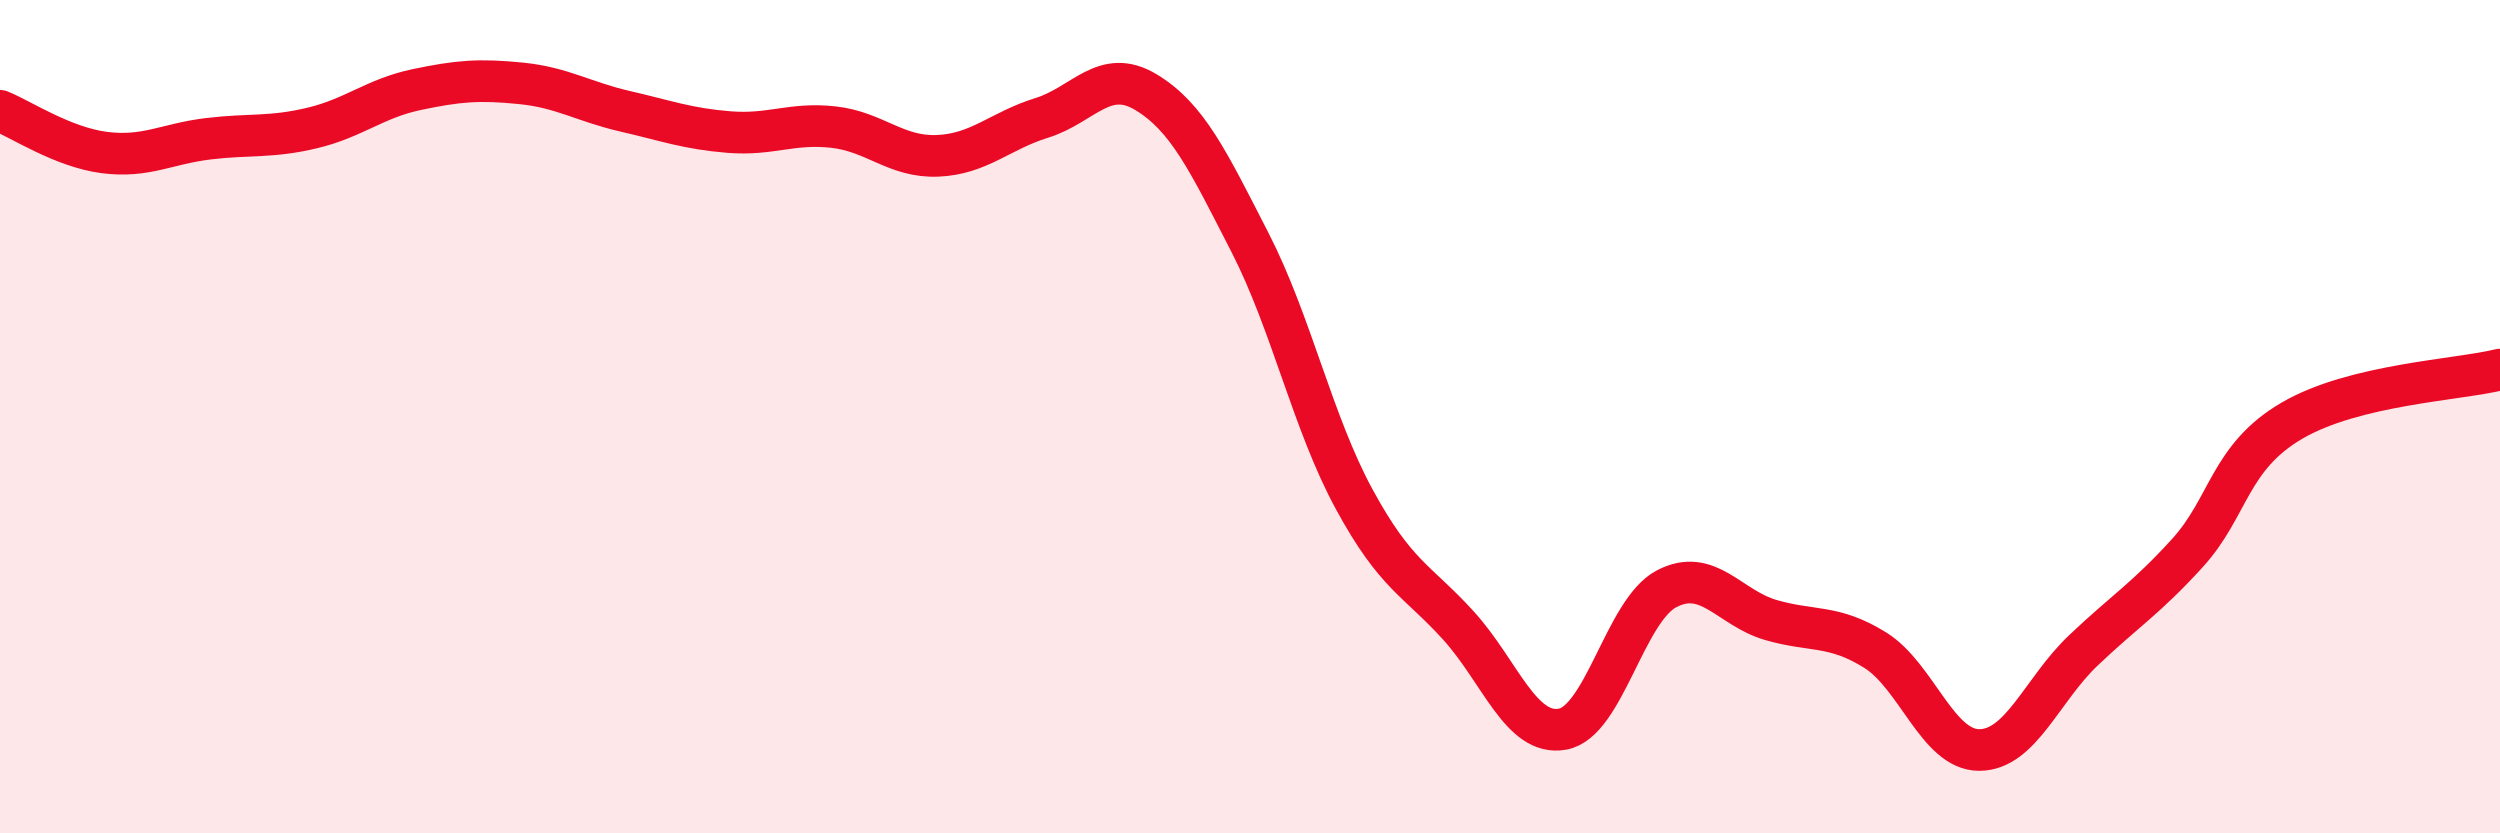
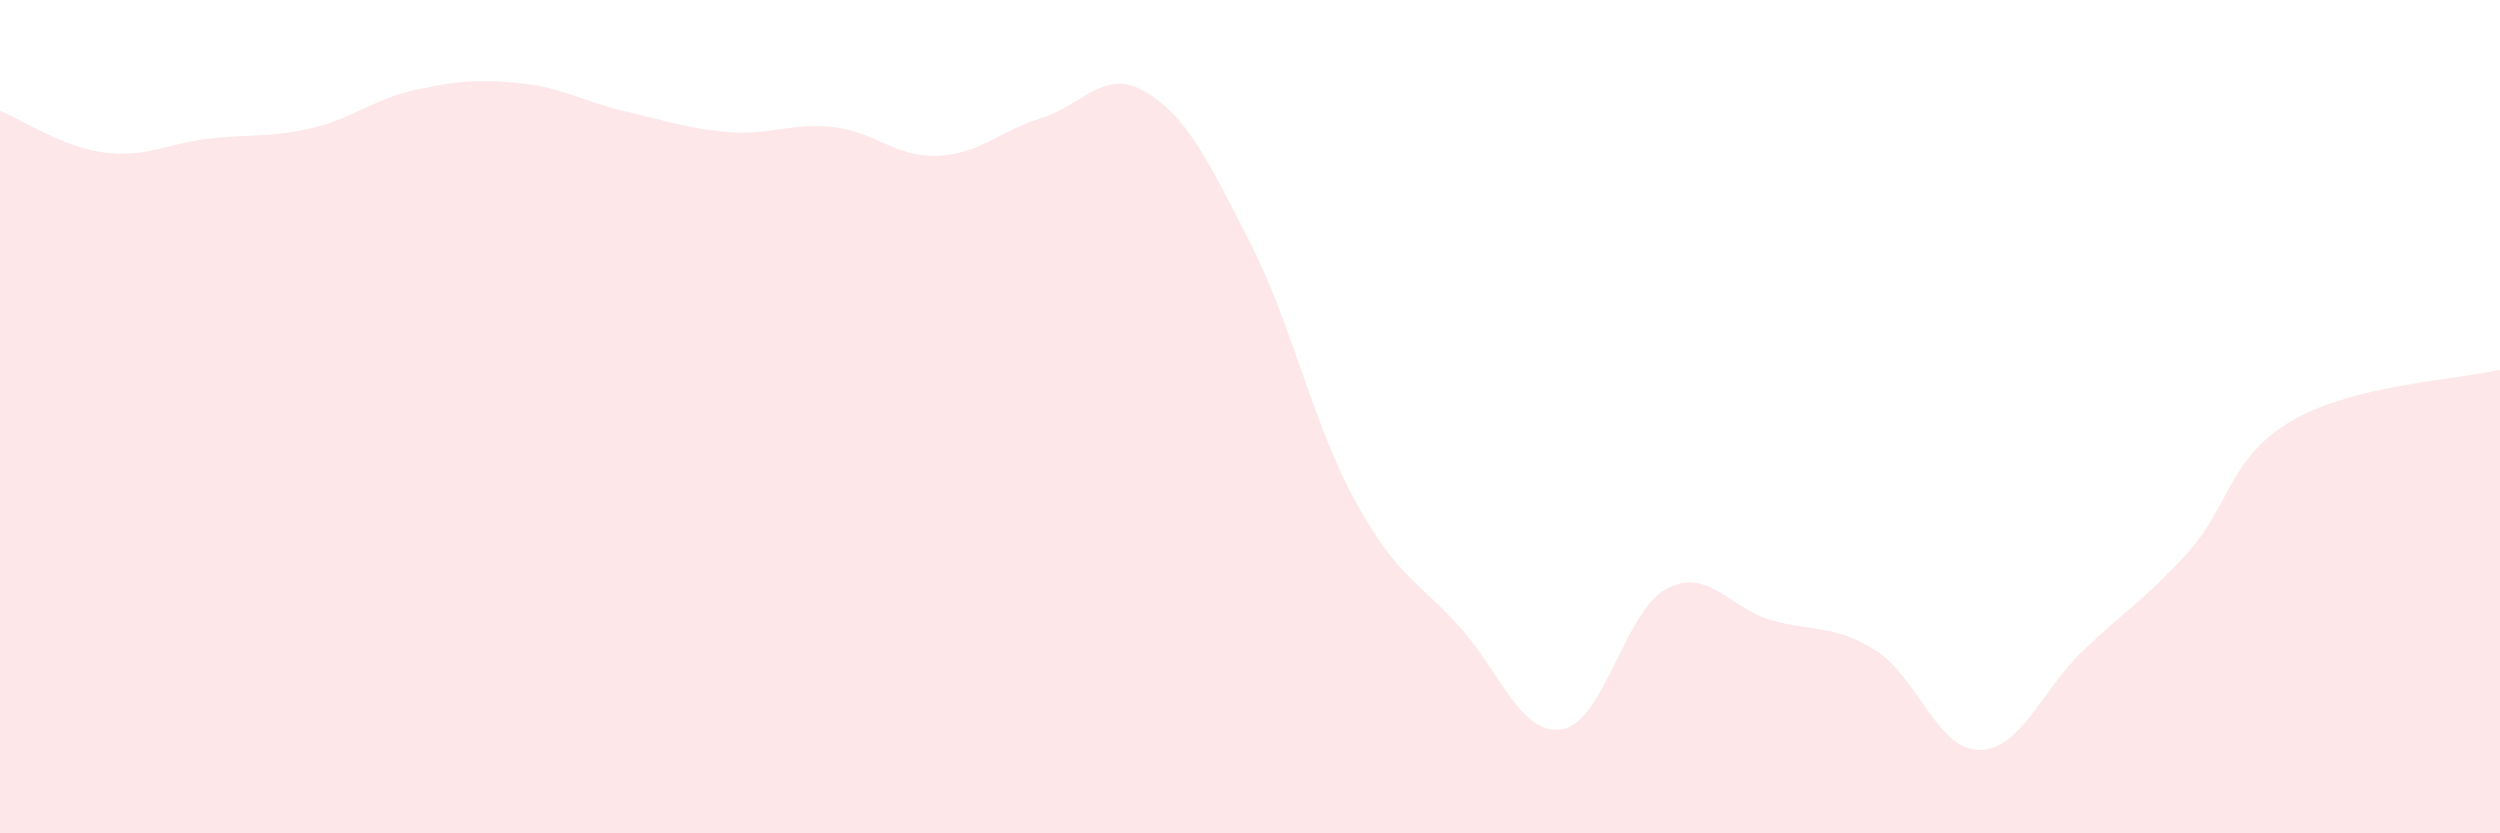
<svg xmlns="http://www.w3.org/2000/svg" width="60" height="20" viewBox="0 0 60 20">
  <path d="M 0,2.66 C 0.5,2.86 1.5,3.53 2.5,3.66 C 3.5,3.79 4,3.45 5,3.33 C 6,3.21 6.5,3.31 7.5,3.07 C 8.5,2.83 9,2.36 10,2.15 C 11,1.94 11.5,1.9 12.5,2 C 13.5,2.1 14,2.44 15,2.67 C 16,2.9 16.5,3.09 17.5,3.17 C 18.5,3.25 19,2.94 20,3.05 C 21,3.16 21.5,3.78 22.5,3.74 C 23.5,3.7 24,3.14 25,2.83 C 26,2.52 26.5,1.61 27.5,2.21 C 28.5,2.81 29,3.87 30,5.82 C 31,7.77 31.5,10.14 32.5,11.98 C 33.5,13.82 34,13.91 35,15.01 C 36,16.11 36.5,17.68 37.5,17.5 C 38.5,17.32 39,14.65 40,14.13 C 41,13.61 41.5,14.59 42.5,14.88 C 43.5,15.17 44,14.98 45,15.6 C 46,16.22 46.5,18 47.5,18 C 48.5,18 49,16.56 50,15.61 C 51,14.66 51.5,14.37 52.5,13.27 C 53.5,12.17 53.5,10.98 55,10.1 C 56.5,9.22 59,9.12 60,8.87L60 20L0 20Z" fill="#EB0A25" opacity="0.1" stroke-linecap="round" stroke-linejoin="round" />
-   <path d="M 0,2.66 C 0.5,2.86 1.5,3.53 2.5,3.66 C 3.5,3.79 4,3.45 5,3.33 C 6,3.21 6.5,3.31 7.5,3.07 C 8.5,2.83 9,2.36 10,2.15 C 11,1.94 11.5,1.9 12.5,2 C 13.5,2.1 14,2.44 15,2.67 C 16,2.9 16.5,3.09 17.5,3.17 C 18.5,3.25 19,2.94 20,3.05 C 21,3.16 21.5,3.78 22.5,3.74 C 23.5,3.7 24,3.14 25,2.83 C 26,2.52 26.5,1.61 27.5,2.21 C 28.5,2.81 29,3.87 30,5.82 C 31,7.77 31.5,10.14 32.5,11.98 C 33.5,13.82 34,13.91 35,15.01 C 36,16.11 36.5,17.68 37.5,17.5 C 38.5,17.32 39,14.65 40,14.13 C 41,13.61 41.5,14.59 42.5,14.88 C 43.5,15.17 44,14.98 45,15.6 C 46,16.22 46.5,18 47.5,18 C 48.5,18 49,16.56 50,15.61 C 51,14.66 51.5,14.37 52.5,13.27 C 53.5,12.17 53.5,10.98 55,10.1 C 56.5,9.22 59,9.12 60,8.87" stroke="#EB0A25" stroke-width="1" fill="none" stroke-linecap="round" stroke-linejoin="round" />
</svg>